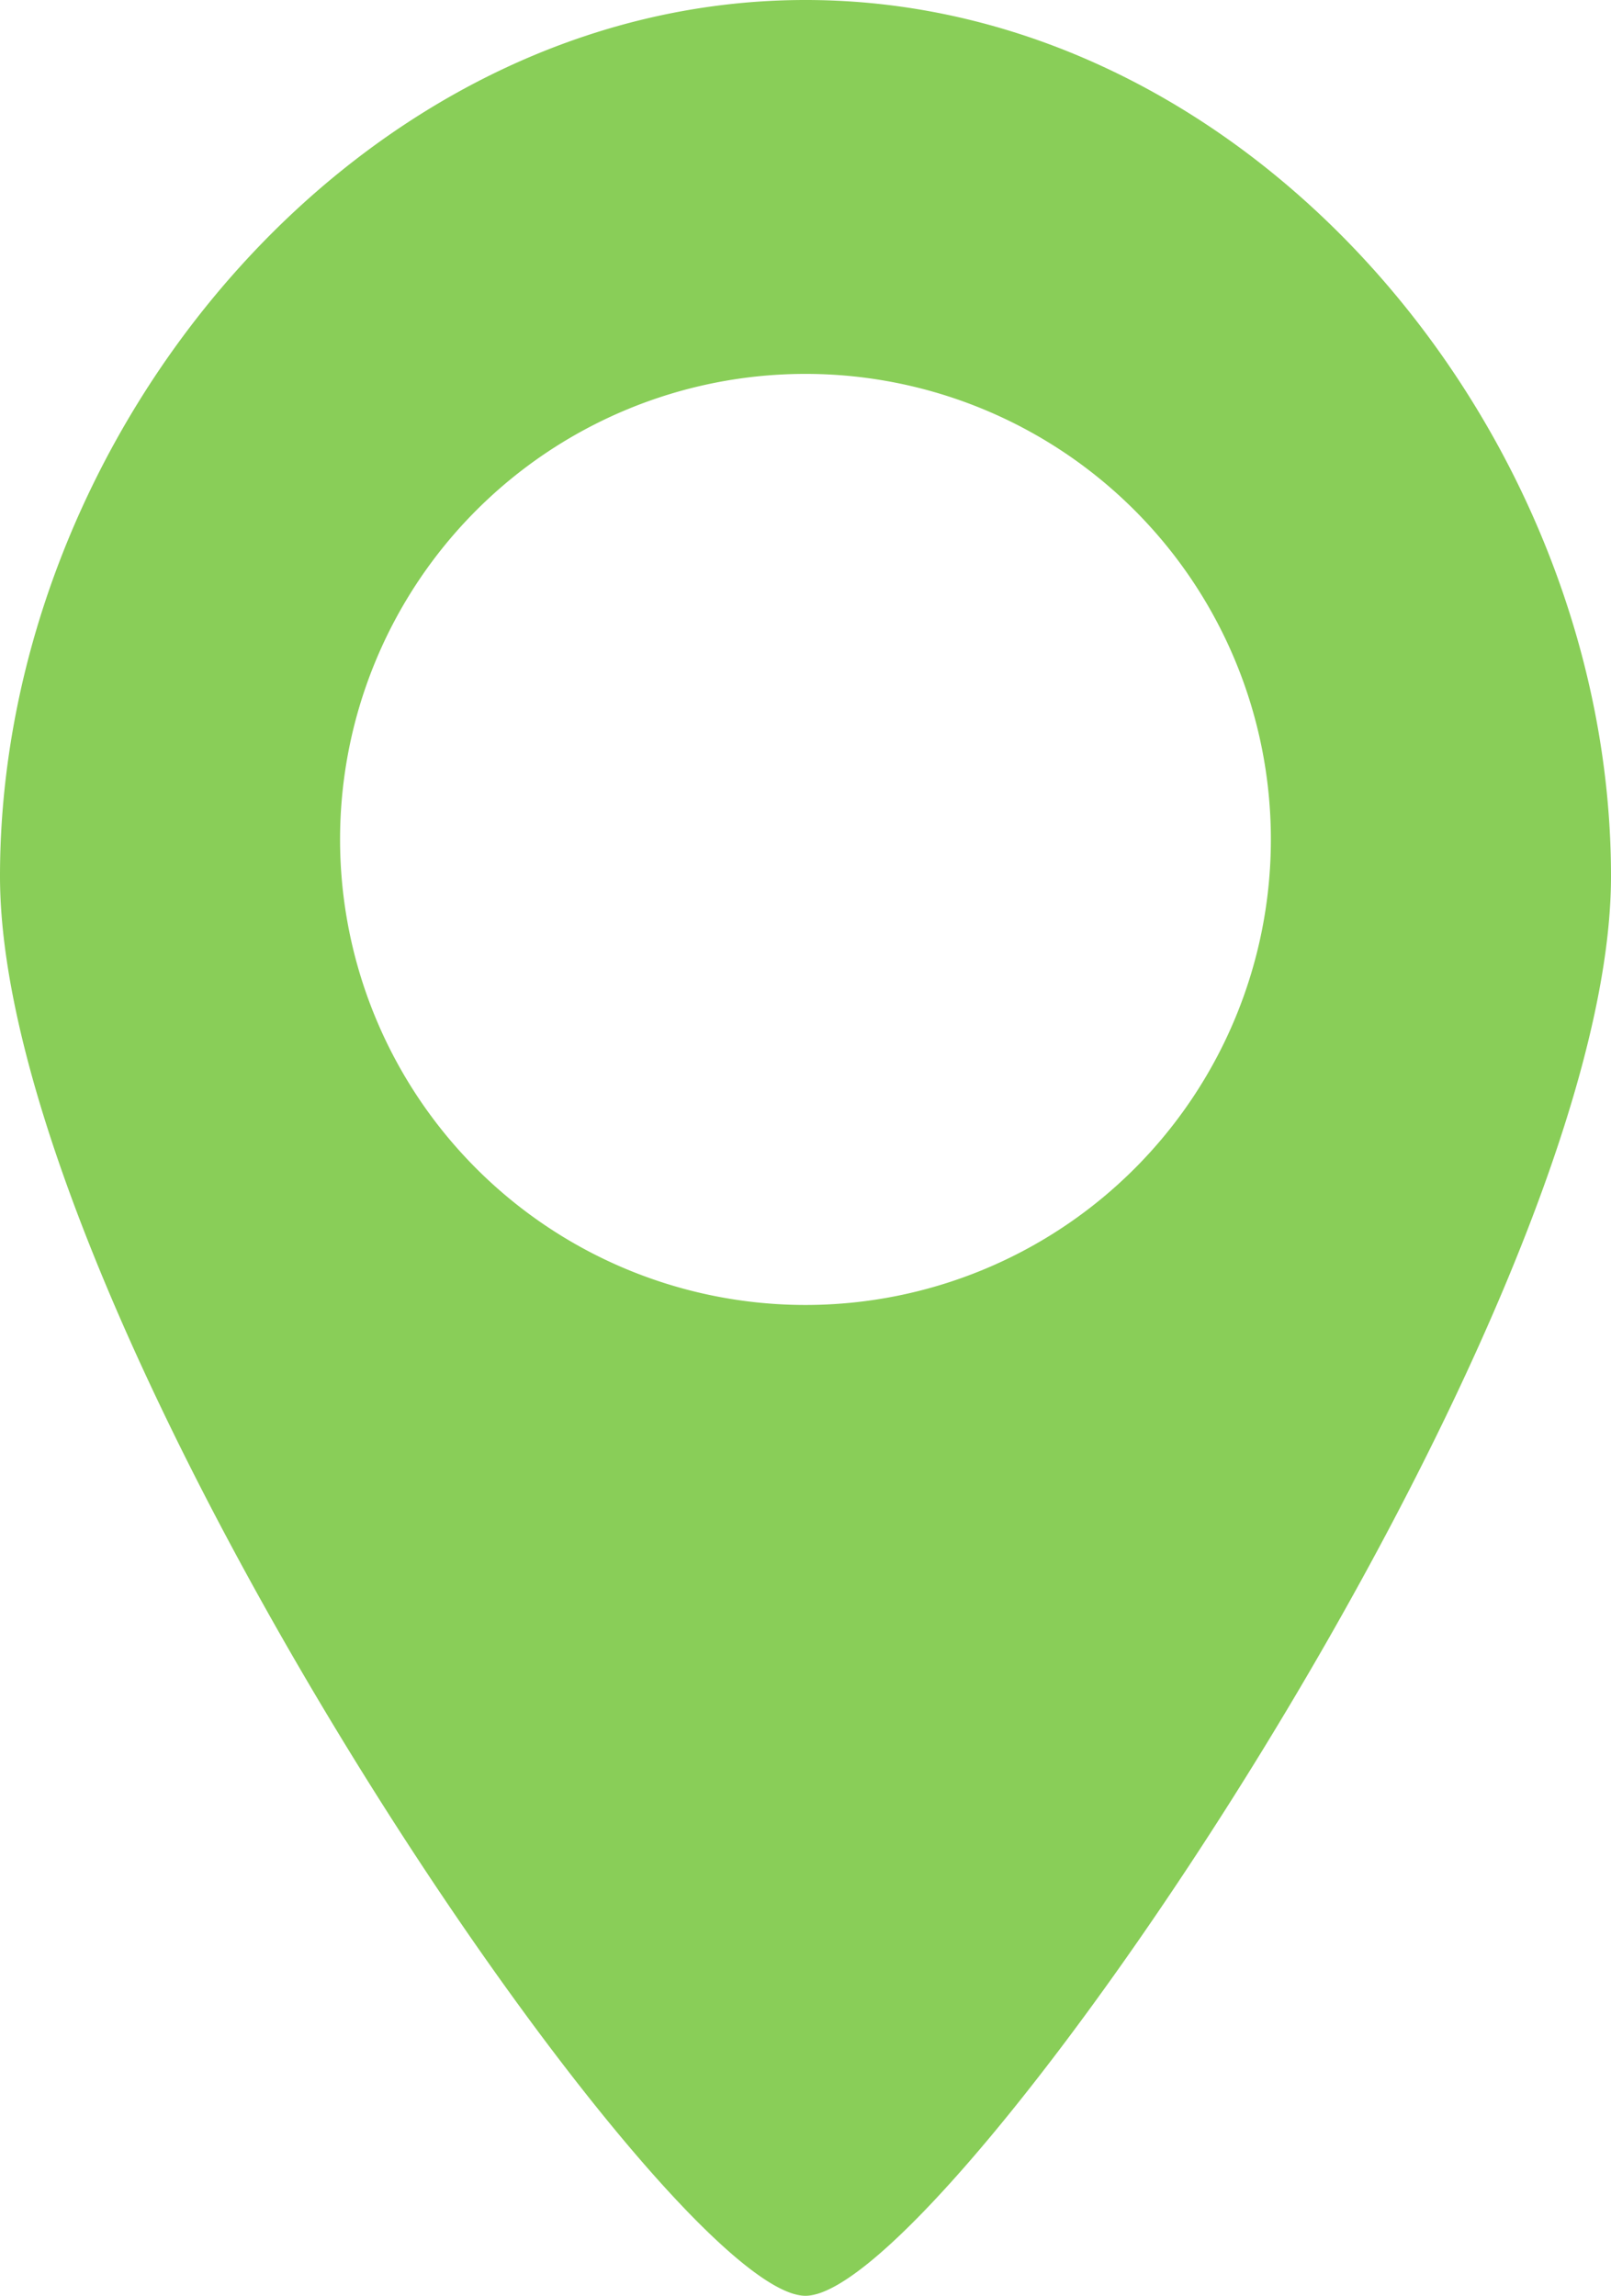
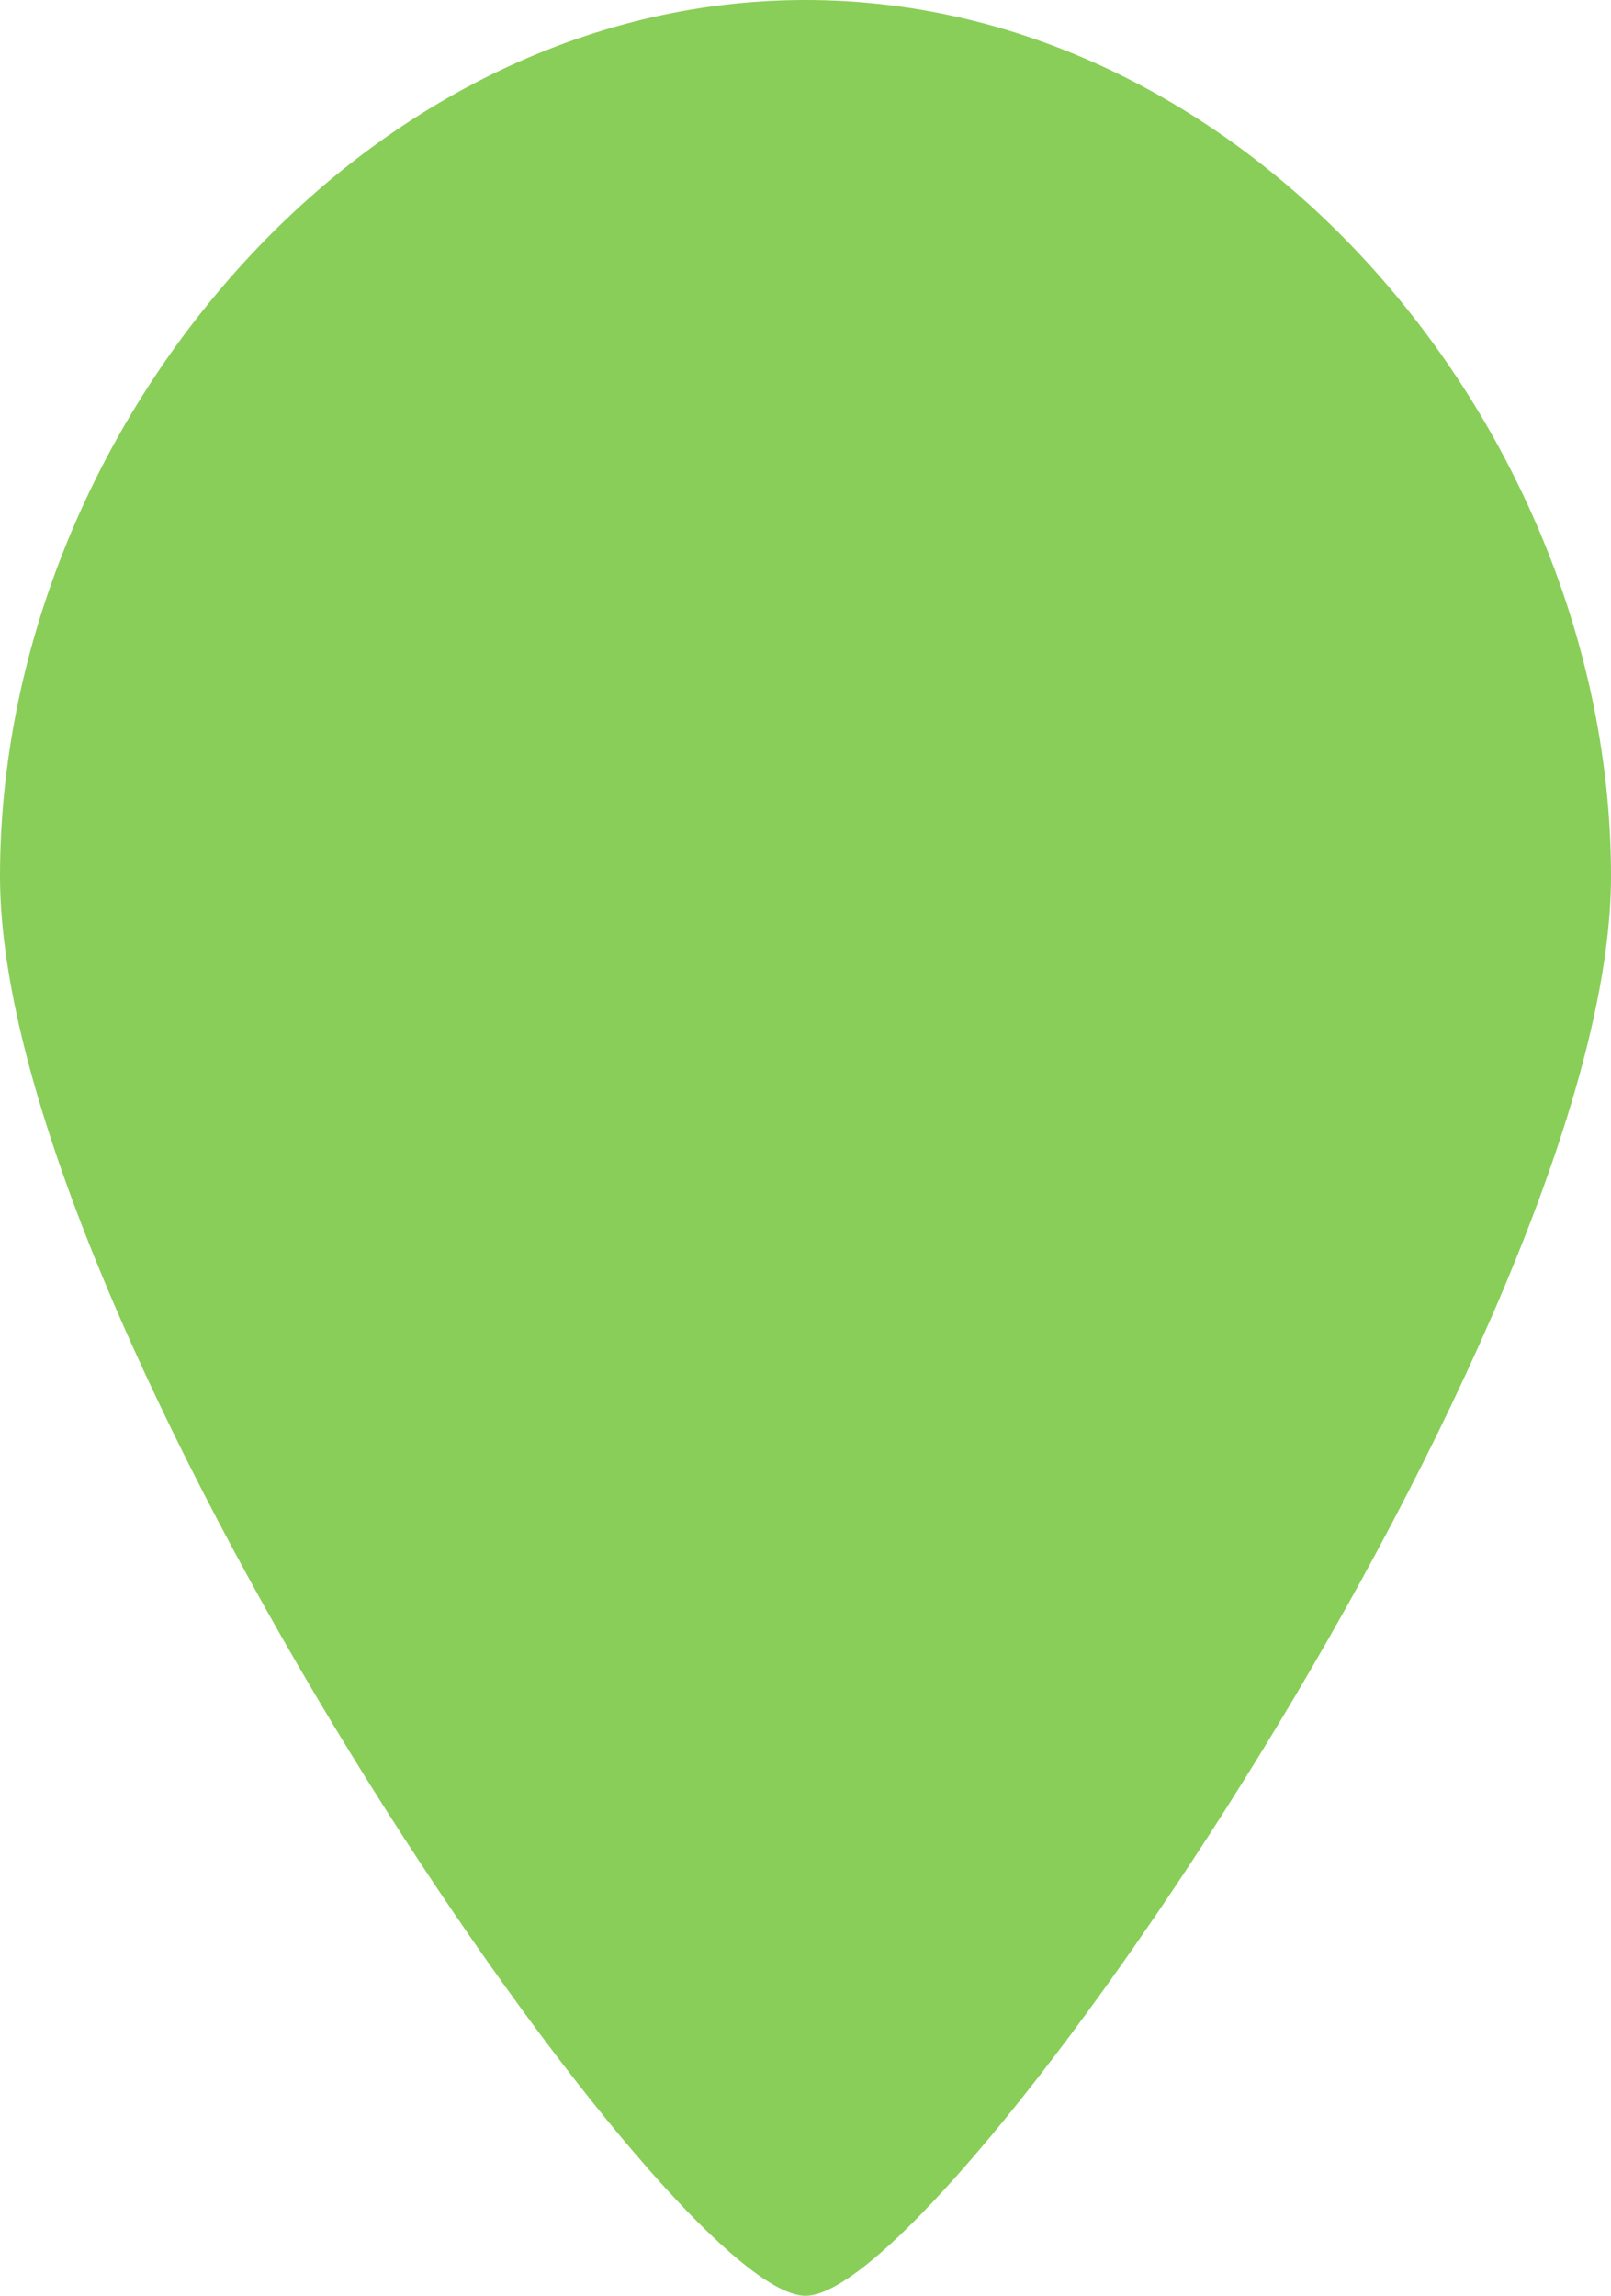
<svg xmlns="http://www.w3.org/2000/svg" width="25.269" height="36" viewBox="0 0 25.269 36">
-   <path id="パス_236" data-name="パス 236" d="M500.865,6473.5c2.2,0,12.635-15.28,12.635-22.26s-5.654-13.74-12.635-13.74-12.634,6.767-12.634,13.74,10.439,22.26,12.634,22.26m-7.3-22.837a7.3,7.3,0,1,1,7.3,7.3,7.3,7.3,0,0,1-7.3-7.3" transform="translate(-488.231 -6437.5)" fill="#89ce58" />
+   <path id="パス_236" data-name="パス 236" d="M500.865,6473.5c2.2,0,12.635-15.28,12.635-22.26s-5.654-13.74-12.635-13.74-12.634,6.767-12.634,13.74,10.439,22.26,12.634,22.26m-7.3-22.837" transform="translate(-488.231 -6437.5)" fill="#89ce58" />
</svg>